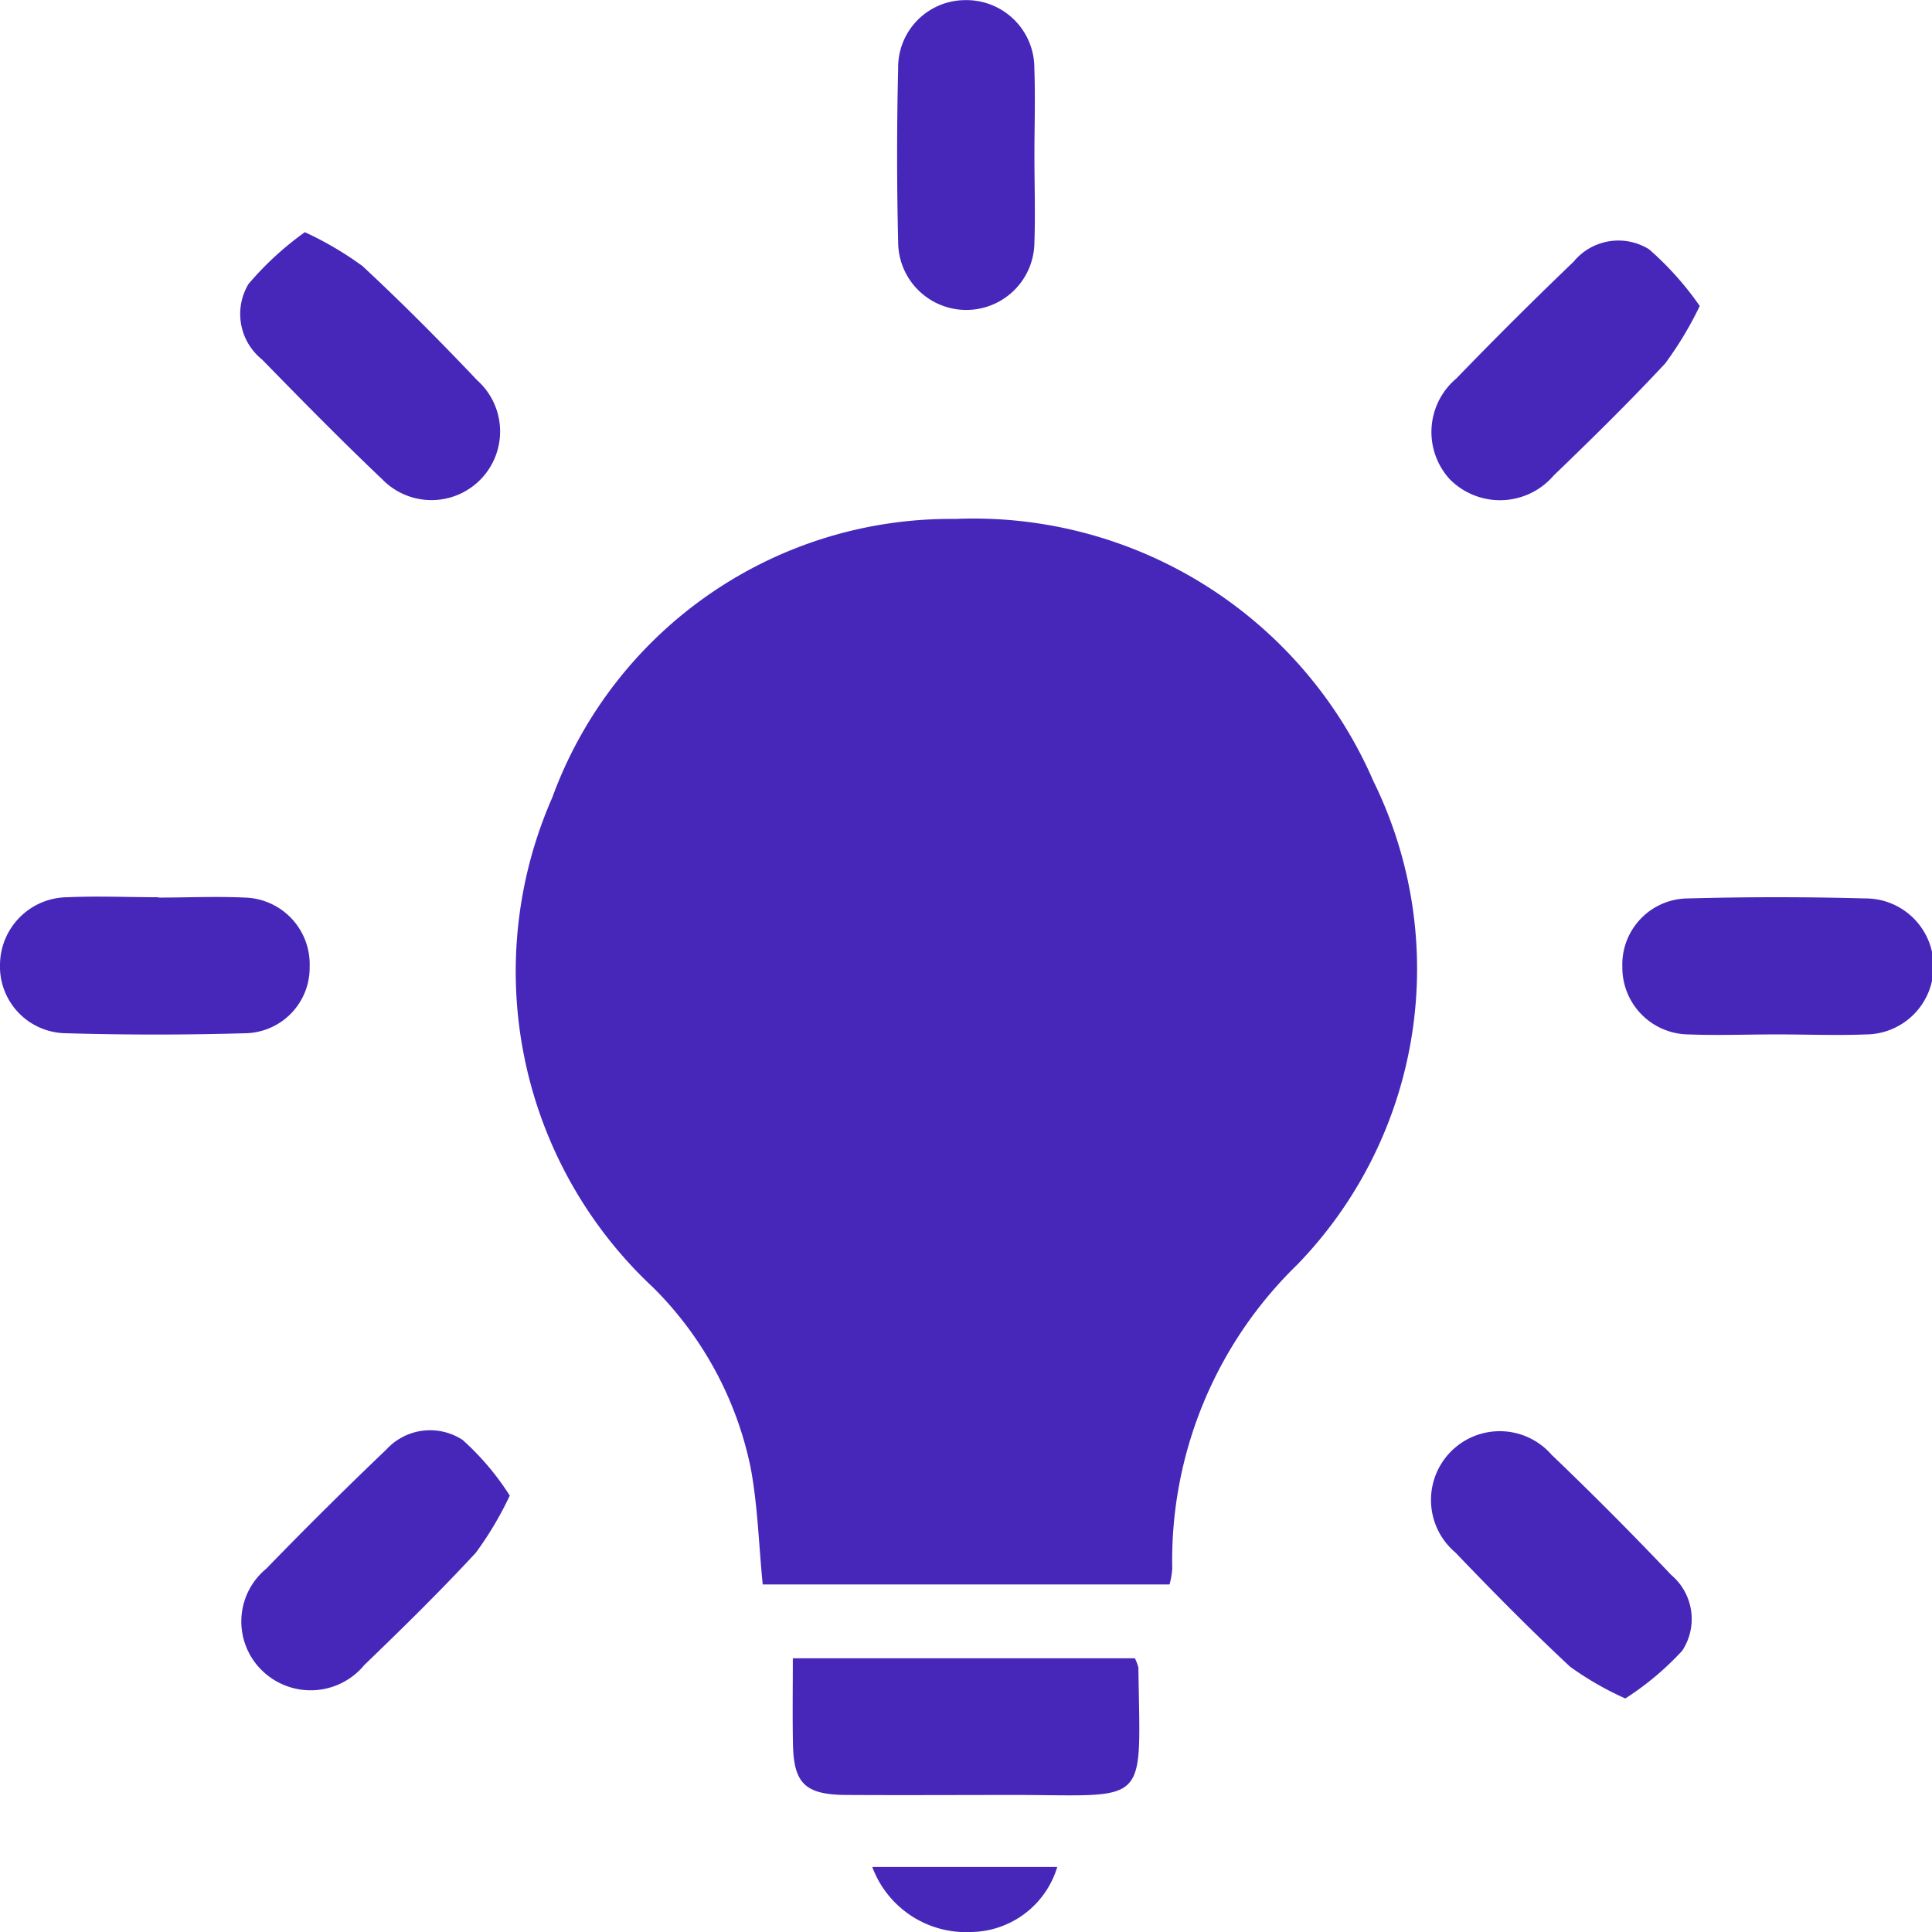
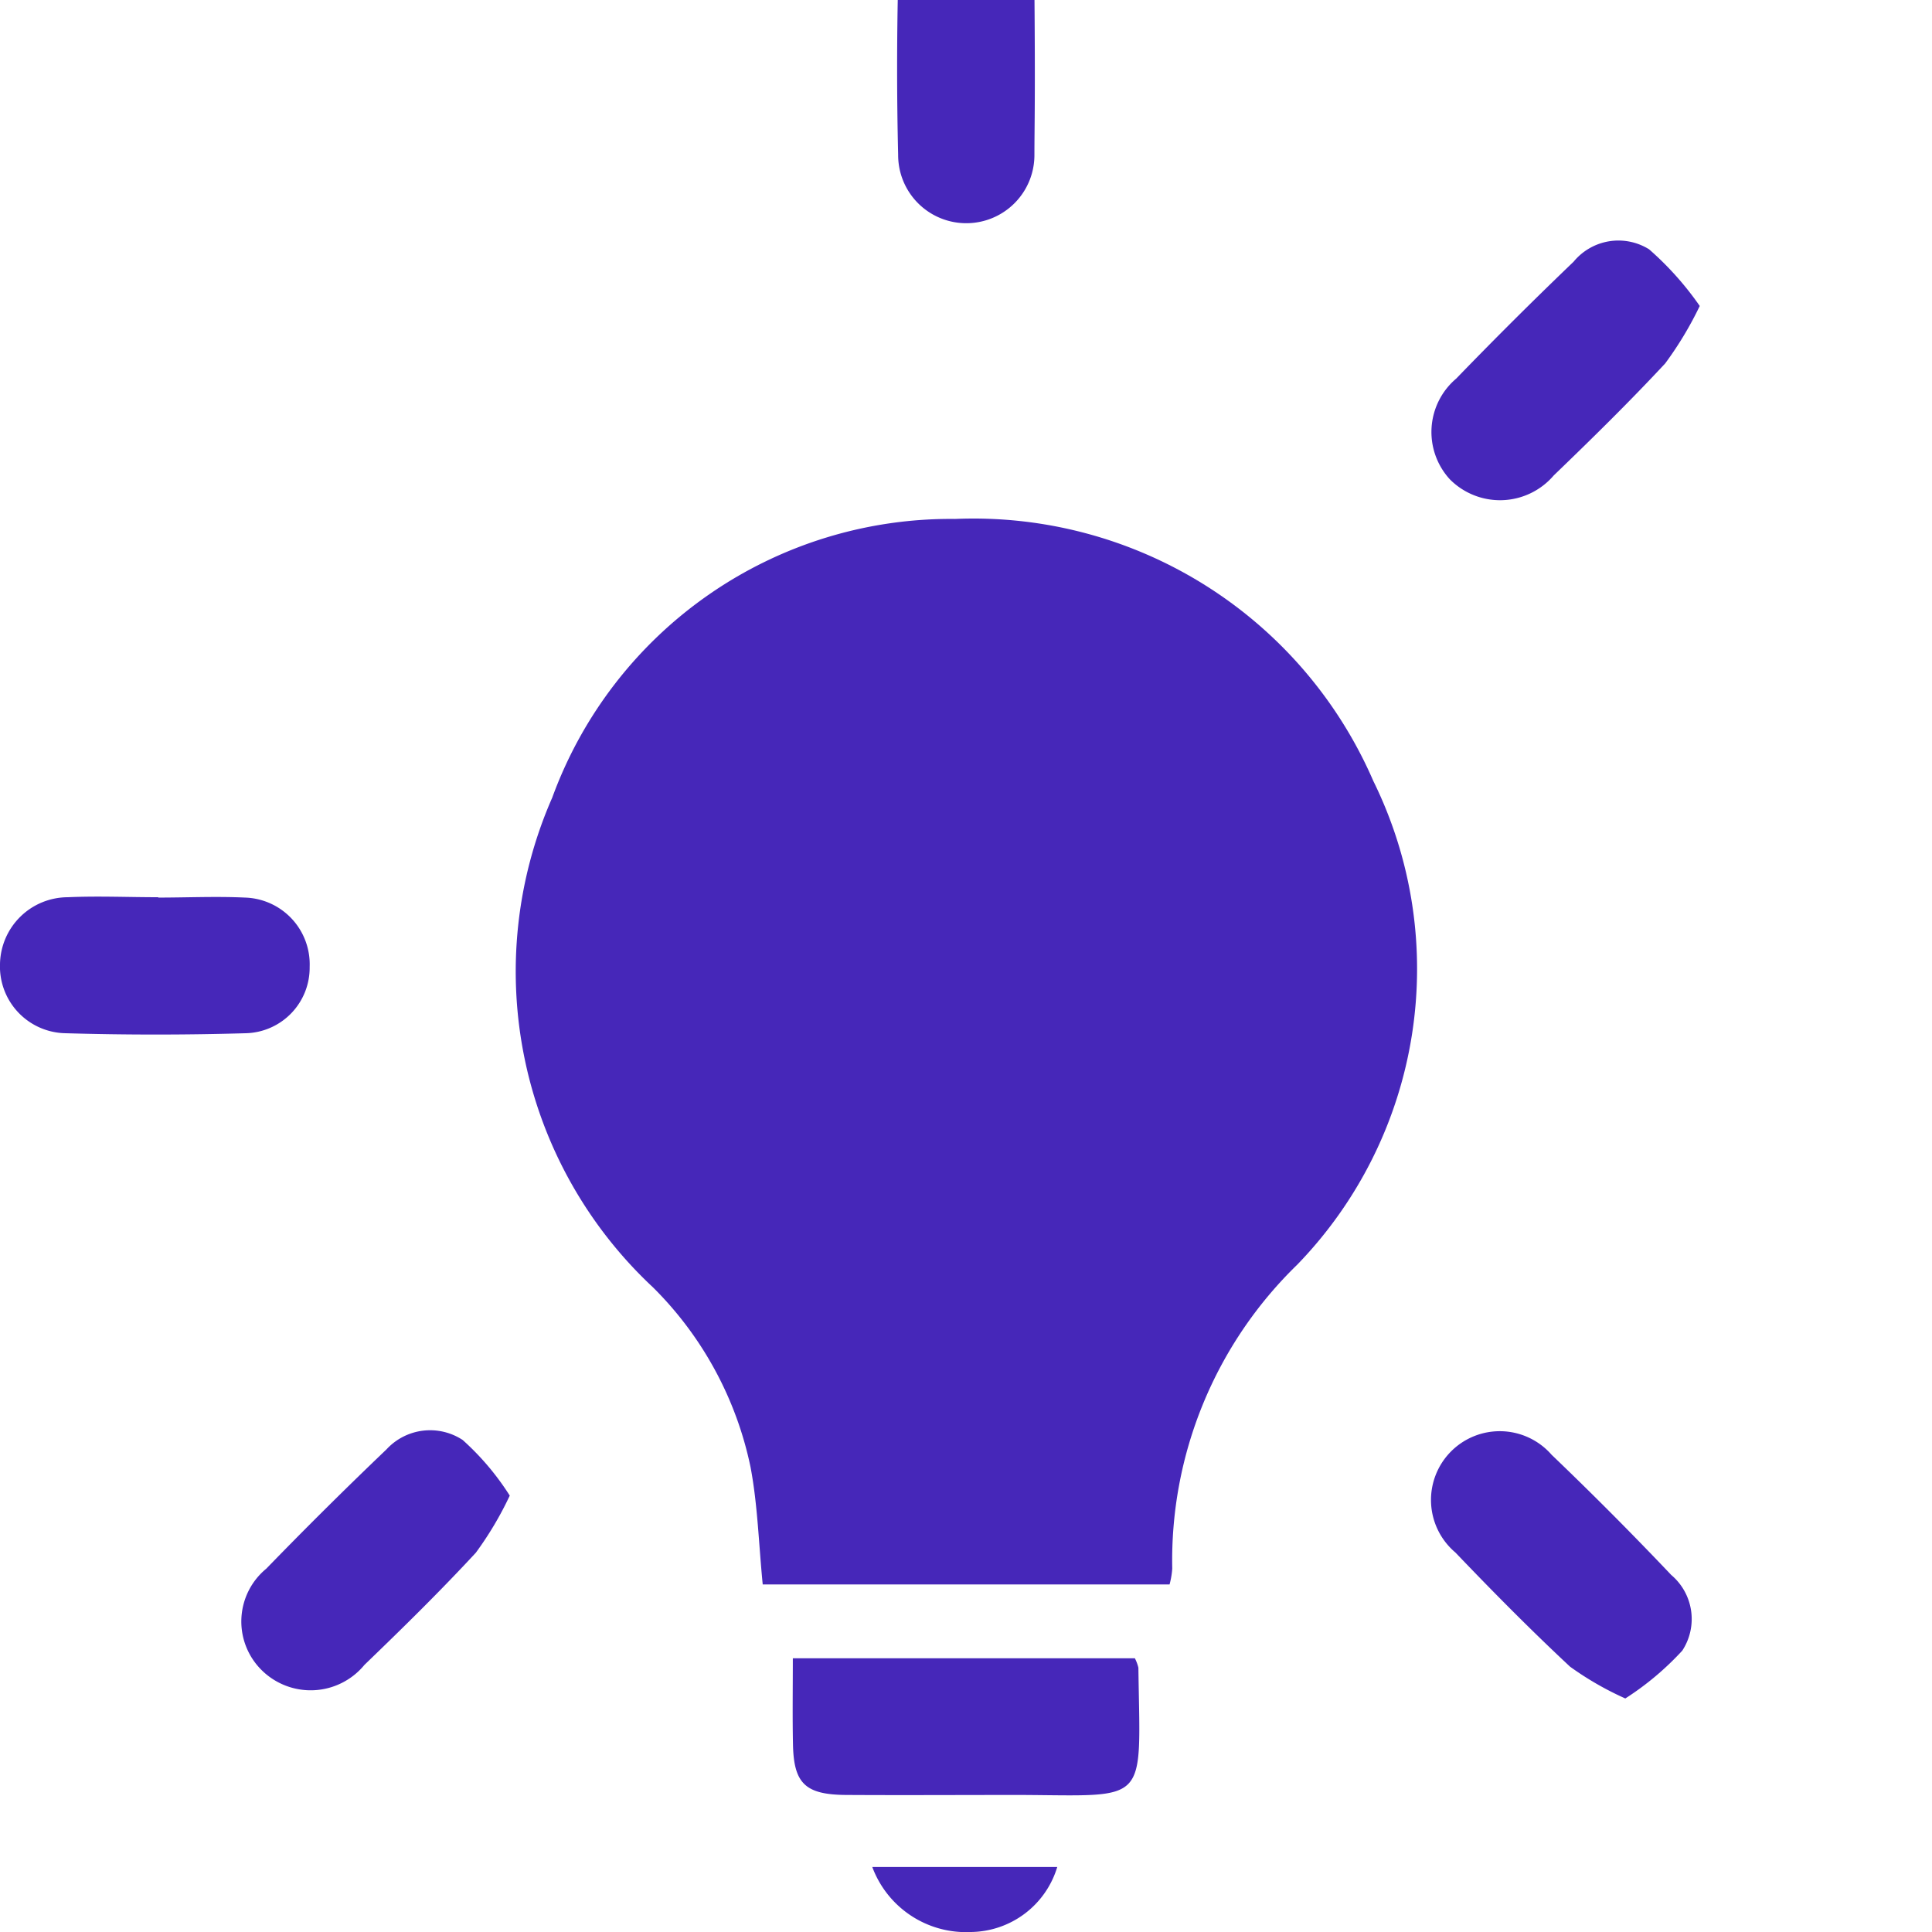
<svg xmlns="http://www.w3.org/2000/svg" width="27.334" height="27.336" viewBox="0 0 27.334 27.336">
  <g id="Group_13510" data-name="Group 13510" transform="translate(-7565.974 -6325.881)">
    <path id="Path_3000" data-name="Path 3000" d="M7882.968,6650.394h-5.756c-.057-.575-.071-1.127-.173-1.663a5.019,5.019,0,0,0-1.379-2.54,6.114,6.114,0,0,1-1.426-6.929,6,6,0,0,1,5.7-3.943,6.165,6.165,0,0,1,5.917,3.708,6.014,6.014,0,0,1-1.077,6.843,5.832,5.832,0,0,0-1.768,4.3A1.169,1.169,0,0,1,7882.968,6650.394Z" transform="translate(-300.447 -302.096)" fill="#4627b9" />
    <path id="Path_3001" data-name="Path 3001" d="M8039.07,7315.422h4.839a.6.6,0,0,1,.05.134c.026,1.961.169,1.808-1.687,1.8-.818,0-1.636.005-2.454,0-.575-.005-.736-.165-.746-.721C8039.064,7316.245,8039.07,7315.855,8039.07,7315.422Z" transform="translate(-461.879 -966.08)" fill="#4627b9" />
-     <path id="Path_3002" data-name="Path 3002" d="M8103.159,6328.078c0,.408.014.818,0,1.227a.964.964,0,0,1-1.928-.006q-.029-1.226,0-2.453a.951.951,0,0,1,.939-.963.961.961,0,0,1,.988.97C8103.173,6327.26,8103.159,6327.669,8103.159,6328.078Z" transform="translate(-522.55)" fill="#4627b9" />
+     <path id="Path_3002" data-name="Path 3002" d="M8103.159,6328.078a.964.964,0,0,1-1.928-.006q-.029-1.226,0-2.453a.951.951,0,0,1,.939-.963.961.961,0,0,1,.988.97C8103.173,6327.26,8103.159,6327.669,8103.159,6328.078Z" transform="translate(-522.55)" fill="#4627b9" />
    <path id="Path_3003" data-name="Path 3003" d="M7568.213,6861.3c.408,0,.818-.019,1.226,0a.944.944,0,0,1,.916.98.927.927,0,0,1-.9.939c-.852.025-1.706.025-2.559,0a.944.944,0,0,1-.922-.979.962.962,0,0,1,.959-.945c.426-.019.854,0,1.28,0Z" transform="translate(0 -522.72)" fill="#4627b9" />
-     <path id="Path_3004" data-name="Path 3004" d="M8536.319,6863.073c-.409,0-.818.016-1.226,0a.946.946,0,0,1-.94-.958.935.935,0,0,1,.929-.966q1.252-.034,2.506,0a.962.962,0,0,1,.012,1.924C8537.174,6863.09,8536.746,6863.072,8536.319,6863.073Z" transform="translate(-945.226 -522.557)" fill="#4627b9" />
-     <path id="Path_3005" data-name="Path 3005" d="M7710.108,6464.424a4.744,4.744,0,0,1,.815.479c.56.52,1.1,1.064,1.623,1.616a.971.971,0,1,1-1.344,1.4c-.579-.55-1.14-1.121-1.7-1.694a.826.826,0,0,1-.192-1.067A4.42,4.42,0,0,1,7710.108,6464.424Z" transform="translate(-139.821 -135.258)" fill="#4627b9" />
    <path id="Path_3006" data-name="Path 3006" d="M8423.922,6470.1a5.019,5.019,0,0,1-.489.813c-.507.545-1.04,1.068-1.577,1.585a1,1,0,0,1-1.469.055.99.99,0,0,1,.09-1.426q.814-.842,1.66-1.653a.821.821,0,0,1,1.068-.176A4.38,4.38,0,0,1,8423.922,6470.1Z" transform="translate(-833.9 -139.89)" fill="#4627b9" />
    <path id="Path_3007" data-name="Path 3007" d="M7713.783,7180.164a4.835,4.835,0,0,1-.48.808c-.506.547-1.039,1.07-1.576,1.587a.985.985,0,0,1-1.467.061.967.967,0,0,1,.078-1.422q.834-.86,1.7-1.687a.839.839,0,0,1,1.079-.134A3.762,3.762,0,0,1,7713.783,7180.164Z" transform="translate(-140.597 -833.123)" fill="#4627b9" />
    <path id="Path_3008" data-name="Path 3008" d="M8422.912,7183.833a4.419,4.419,0,0,1-.782-.45c-.558-.521-1.095-1.064-1.622-1.615a.973.973,0,1,1,1.361-1.383q.866.829,1.692,1.7a.816.816,0,0,1,.157,1.071A4.089,4.089,0,0,1,8422.912,7183.833Z" transform="translate(-833.943 -833.922)" fill="#4627b9" />
    <path id="Path_3009" data-name="Path 3009" d="M8089.176,7440.024a1.291,1.291,0,0,1-1.217.92,1.415,1.415,0,0,1-1.4-.92Z" transform="translate(-508.244 -1087.729)" fill="#4627b9" />
  </g>
</svg>